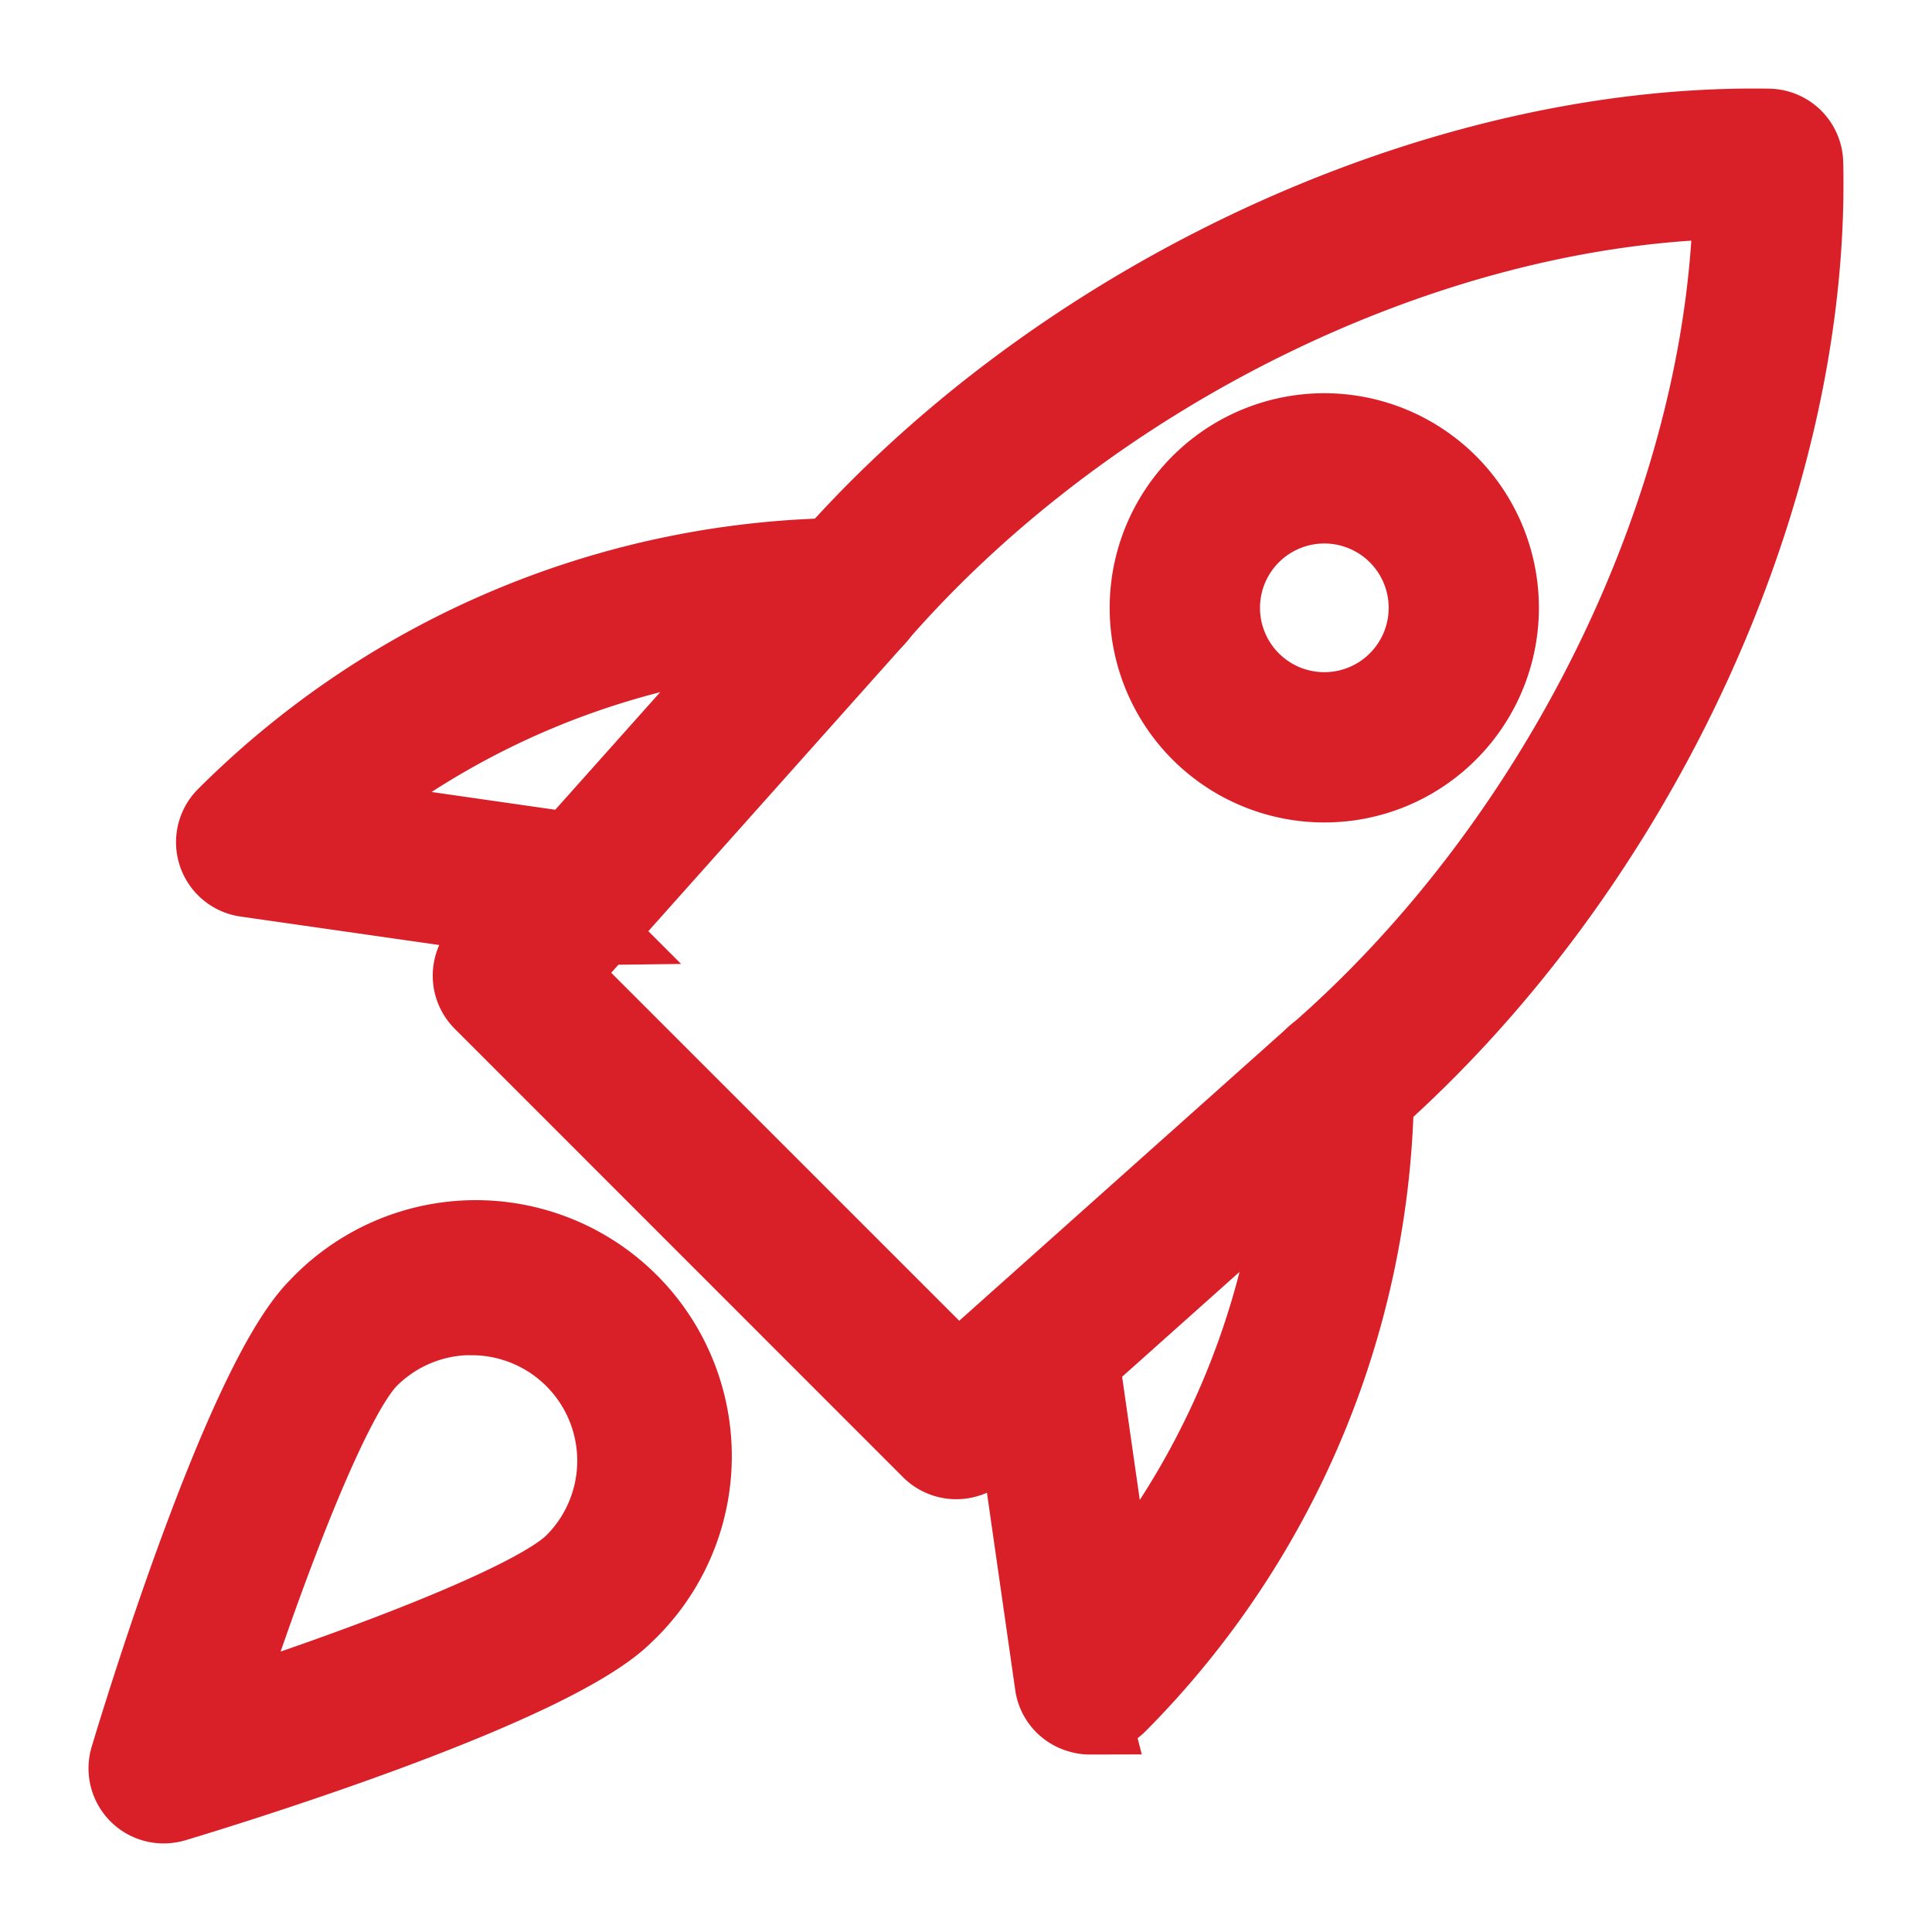
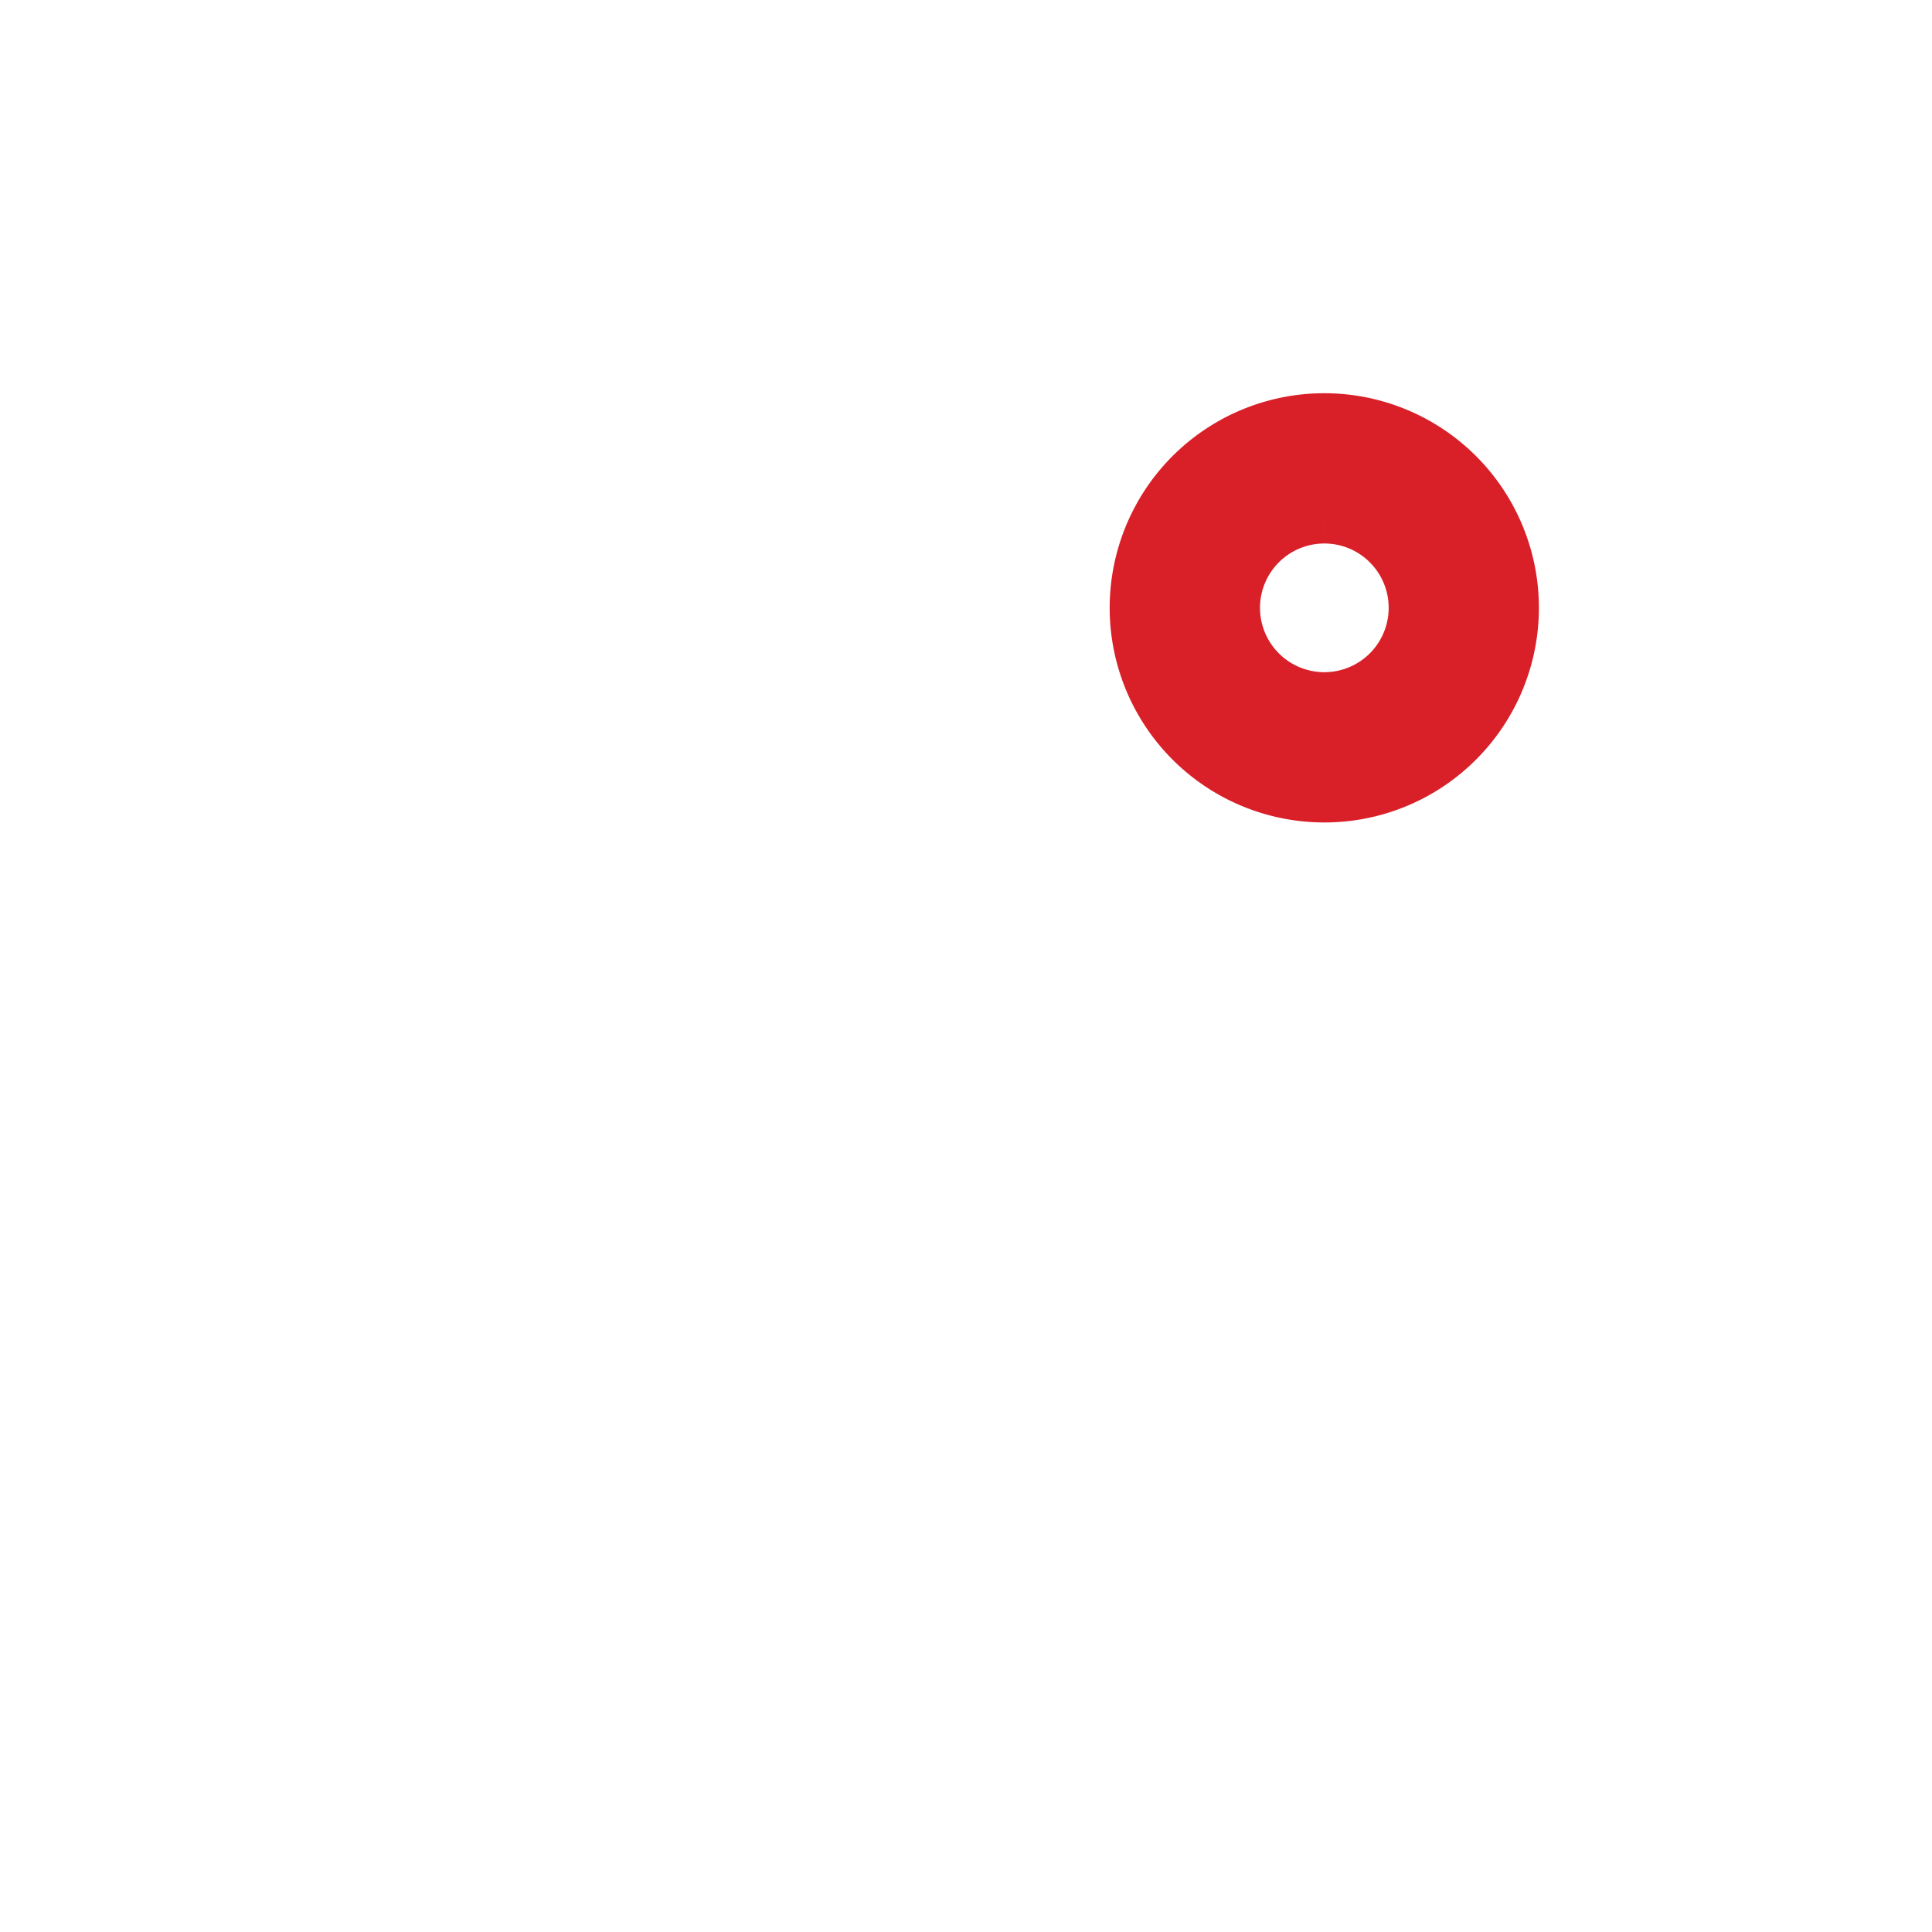
<svg xmlns="http://www.w3.org/2000/svg" width="60" height="60" viewBox="0 0 60 60">
  <defs>
    <clipPath id="clip-path">
      <rect id="Rectangle_140" data-name="Rectangle 140" width="60" height="60" transform="translate(1153 2013)" fill="#d92029" stroke="#d92029" stroke-width="1" />
    </clipPath>
  </defs>
  <g id="icon-rocket" transform="translate(-1153 -2013)" clip-path="url(#clip-path)">
    <g id="speed" transform="translate(1157 2016.997)">
-       <path id="Path_32" data-name="Path 32" d="M27.344,41.312A1.088,1.088,0,0,1,26.577,41L12.651,27.07a1.085,1.085,0,0,1-.043-1.489L23.045,13.889C30.341,5.354,42.221-.169,52.58.007a1.082,1.082,0,0,1,1.057,1.057c.241,10.366-5.345,22.24-13.9,29.55L28.064,41.037A1.073,1.073,0,0,1,27.344,41.312ZM14.907,26.262,27.385,38.74l10.927-9.755c7.813-6.678,13-17.321,13.163-26.814-9.493.158-20.134,5.348-26.8,13.144Z" transform="translate(-1.644)" fill="#d92029" stroke="#d92029" stroke-width="2.5" />
-       <path id="Path_33" data-name="Path 33" d="M34.045,53.631a1.006,1.006,0,0,1-.31-.048,1.072,1.072,0,0,1-.767-.836L31.481,42.375a1.084,1.084,0,0,1,2.145-.308l1.161,8.1a25.3,25.3,0,0,0,5.907-16.162,1.083,1.083,0,1,1,2.167,0,27.439,27.439,0,0,1-7.978,19.273,1.218,1.218,0,0,1-.839.349Z" transform="translate(-4.195 -4.389)" fill="#d92029" stroke="#d92029" stroke-width="2.5" />
-       <path id="Path_34" data-name="Path 34" d="M14.591,26.778a.935.935,0,0,1-.154-.011L4.065,25.281a1.083,1.083,0,0,1-.607-1.844A27.5,27.5,0,0,1,22.8,15.388a1.083,1.083,0,0,1,0,2.167,25.29,25.29,0,0,0-16.173,5.9l8.115,1.164a1.083,1.083,0,0,1-.154,2.156Z" transform="translate(-0.418 -2.051)" fill="#d92029" stroke="#d92029" stroke-width="2.5" />
      <path id="Path_35" data-name="Path 35" d="M42,21.75a5.415,5.415,0,1,1,3.831-1.584A5.4,5.4,0,0,1,42,21.75Zm0-8.663a3.248,3.248,0,1,0,2.3.949,3.243,3.243,0,0,0-2.3-.949ZM45.064,19.4h.022Z" transform="translate(-4.877 -1.455)" fill="#d92029" stroke="#d92029" stroke-width="2.5" />
-       <path id="Path_36" data-name="Path 36" d="M1.083,57.335A1.081,1.081,0,0,1,.045,55.942C.4,54.757,3.584,44.283,5.9,41.964a6.7,6.7,0,1,1,9.471,9.471c-2.318,2.318-12.793,5.5-13.978,5.857a1.191,1.191,0,0,1-.312.043ZM10.639,42.17a4.523,4.523,0,0,0-3.2,1.324c-1.25,1.252-3.33,6.845-4.7,11.111,4.264-1.374,9.859-3.454,11.109-4.7a4.527,4.527,0,0,0-3.2-7.731Z" transform="translate(0 -5.333)" fill="#d92029" stroke="#d92029" stroke-width="2.5" />
    </g>
  </g>
</svg>